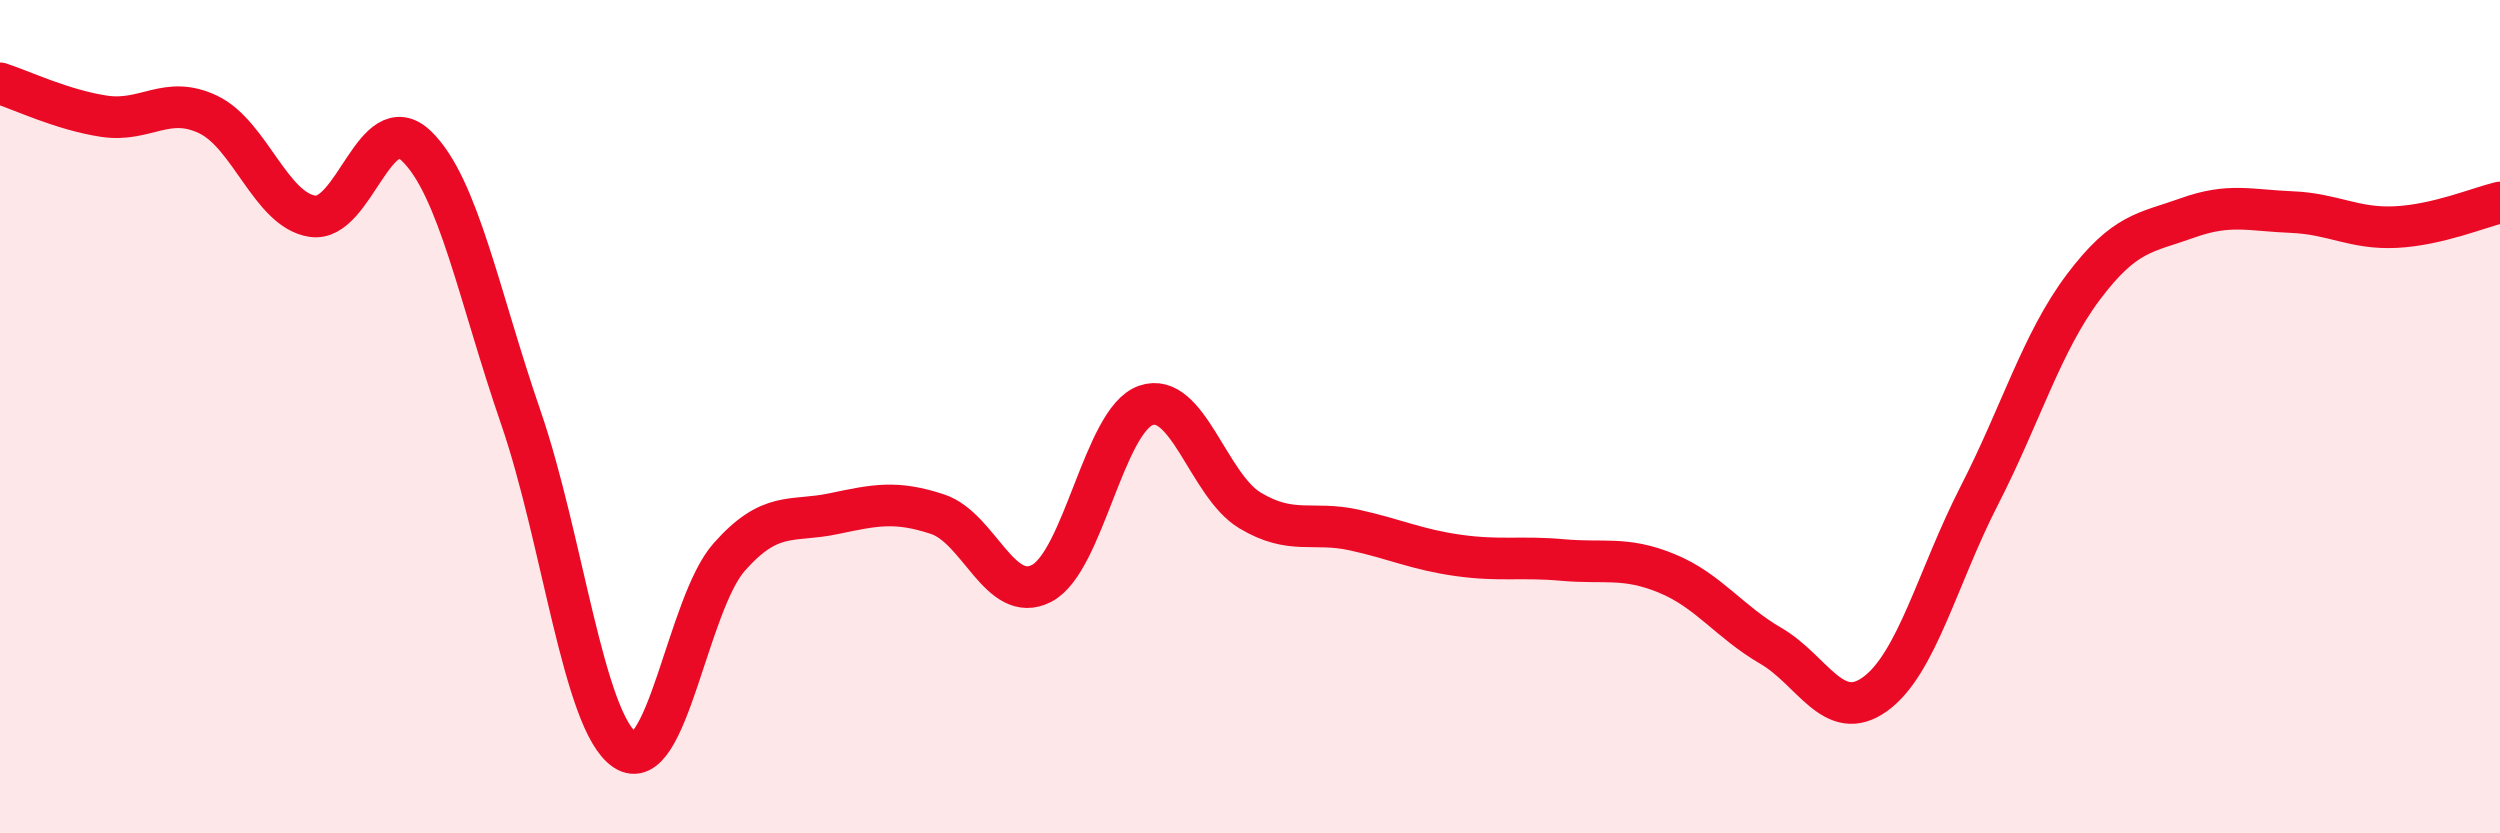
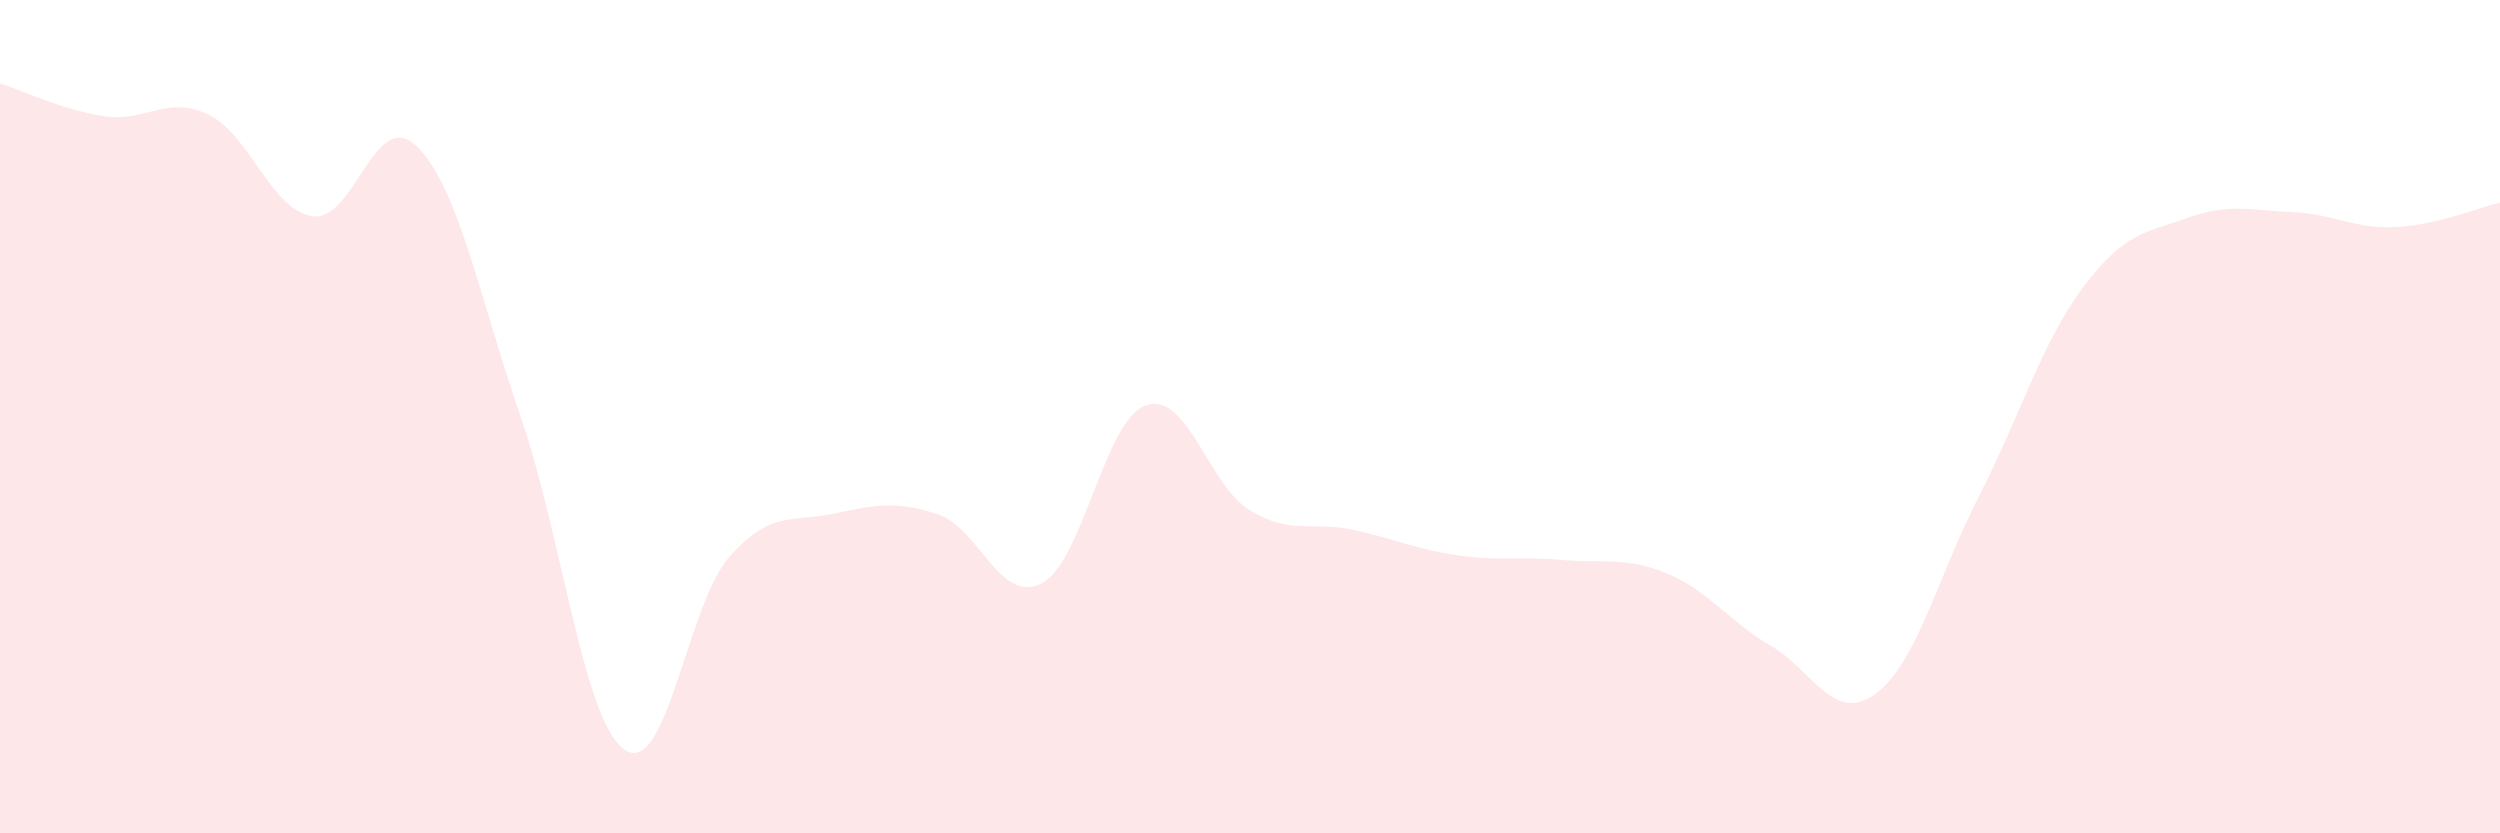
<svg xmlns="http://www.w3.org/2000/svg" width="60" height="20" viewBox="0 0 60 20">
  <path d="M 0,2 C 0.5,2.16 1.5,2.64 2.5,2.79 C 3.5,2.94 4,2.27 5,2.75 C 6,3.23 6.5,5.04 7.5,5.19 C 8.5,5.34 9,2.54 10,3.51 C 11,4.48 11.5,7.12 12.5,10.02 C 13.5,12.92 14,17.33 15,18 C 16,18.67 16.5,14.5 17.5,13.37 C 18.5,12.24 19,12.54 20,12.33 C 21,12.12 21.5,12.01 22.5,12.34 C 23.5,12.67 24,14.52 25,14 C 26,13.48 26.5,10.08 27.5,9.73 C 28.5,9.38 29,11.65 30,12.25 C 31,12.85 31.5,12.5 32.5,12.72 C 33.5,12.94 34,13.19 35,13.33 C 36,13.47 36.5,13.35 37.5,13.44 C 38.5,13.53 39,13.35 40,13.76 C 41,14.17 41.5,14.92 42.5,15.5 C 43.5,16.08 44,17.38 45,16.66 C 46,15.94 46.5,13.85 47.5,11.9 C 48.5,9.95 49,8.22 50,6.89 C 51,5.56 51.5,5.59 52.5,5.23 C 53.5,4.87 54,5.05 55,5.09 C 56,5.13 56.5,5.5 57.5,5.45 C 58.5,5.4 59.5,4.98 60,4.86L60 20L0 20Z" fill="#EB0A25" opacity="0.1" stroke-linecap="round" stroke-linejoin="round" />
-   <path d="M 0,2 C 0.5,2.16 1.5,2.64 2.5,2.79 C 3.5,2.94 4,2.27 5,2.75 C 6,3.23 6.5,5.04 7.5,5.19 C 8.5,5.34 9,2.54 10,3.51 C 11,4.48 11.5,7.12 12.5,10.02 C 13.5,12.92 14,17.33 15,18 C 16,18.67 16.5,14.5 17.5,13.37 C 18.5,12.24 19,12.54 20,12.33 C 21,12.12 21.5,12.01 22.5,12.34 C 23.5,12.67 24,14.52 25,14 C 26,13.48 26.5,10.08 27.5,9.73 C 28.5,9.38 29,11.65 30,12.25 C 31,12.85 31.5,12.5 32.5,12.72 C 33.5,12.94 34,13.19 35,13.33 C 36,13.47 36.5,13.35 37.5,13.44 C 38.5,13.53 39,13.35 40,13.76 C 41,14.17 41.5,14.92 42.5,15.5 C 43.5,16.08 44,17.38 45,16.66 C 46,15.94 46.5,13.85 47.5,11.9 C 48.5,9.95 49,8.22 50,6.89 C 51,5.56 51.5,5.59 52.5,5.23 C 53.5,4.87 54,5.05 55,5.09 C 56,5.13 56.5,5.5 57.5,5.45 C 58.5,5.4 59.5,4.98 60,4.86" stroke="#EB0A25" stroke-width="1" fill="none" stroke-linecap="round" stroke-linejoin="round" />
</svg>